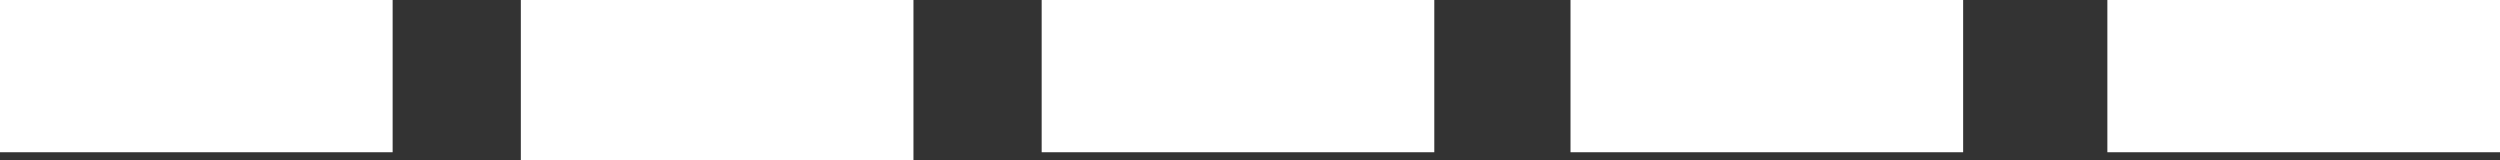
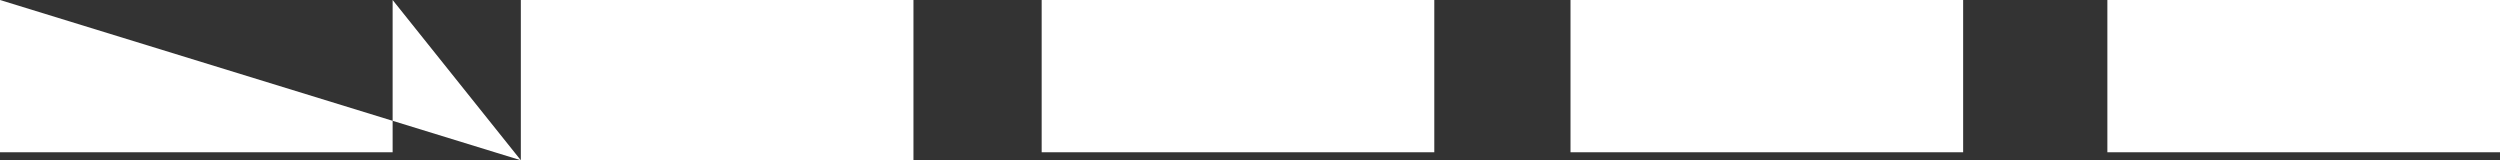
<svg xmlns="http://www.w3.org/2000/svg" height="1.0px" width="15.6px">
  <rect width="100%" height="100%" fill="#333333" stroke="none" />
  <g transform="matrix(1.0, 0.0, 0.0, 1.0, 7.7, -1.55)">
-     <path d="M5.45 1.55 L7.9 1.55 7.9 2.5 5.45 2.5 5.45 1.55 M4.55 2.5 L2.1 2.5 2.1 1.55 4.55 1.55 4.55 2.5 M1.25 2.5 L-1.2 2.5 -1.2 1.55 1.25 1.55 1.25 2.5 M-4.45 2.55 L-4.45 1.55 -2.0 1.55 -2.0 2.55 -4.45 2.55 M-7.7 1.55 L-5.25 1.55 -5.25 2.5 -7.7 2.5 -7.7 1.55" fill="#ffffff" fill-rule="evenodd" stroke="none" />
+     <path d="M5.45 1.55 L7.9 1.55 7.9 2.5 5.45 2.5 5.45 1.55 M4.55 2.5 L2.1 2.5 2.1 1.55 4.55 1.55 4.55 2.5 M1.25 2.5 L-1.2 2.5 -1.2 1.55 1.25 1.55 1.25 2.5 M-4.45 2.55 L-4.45 1.55 -2.0 1.55 -2.0 2.55 -4.45 2.55 L-5.25 1.55 -5.25 2.5 -7.7 2.5 -7.7 1.55" fill="#ffffff" fill-rule="evenodd" stroke="none" />
  </g>
</svg>